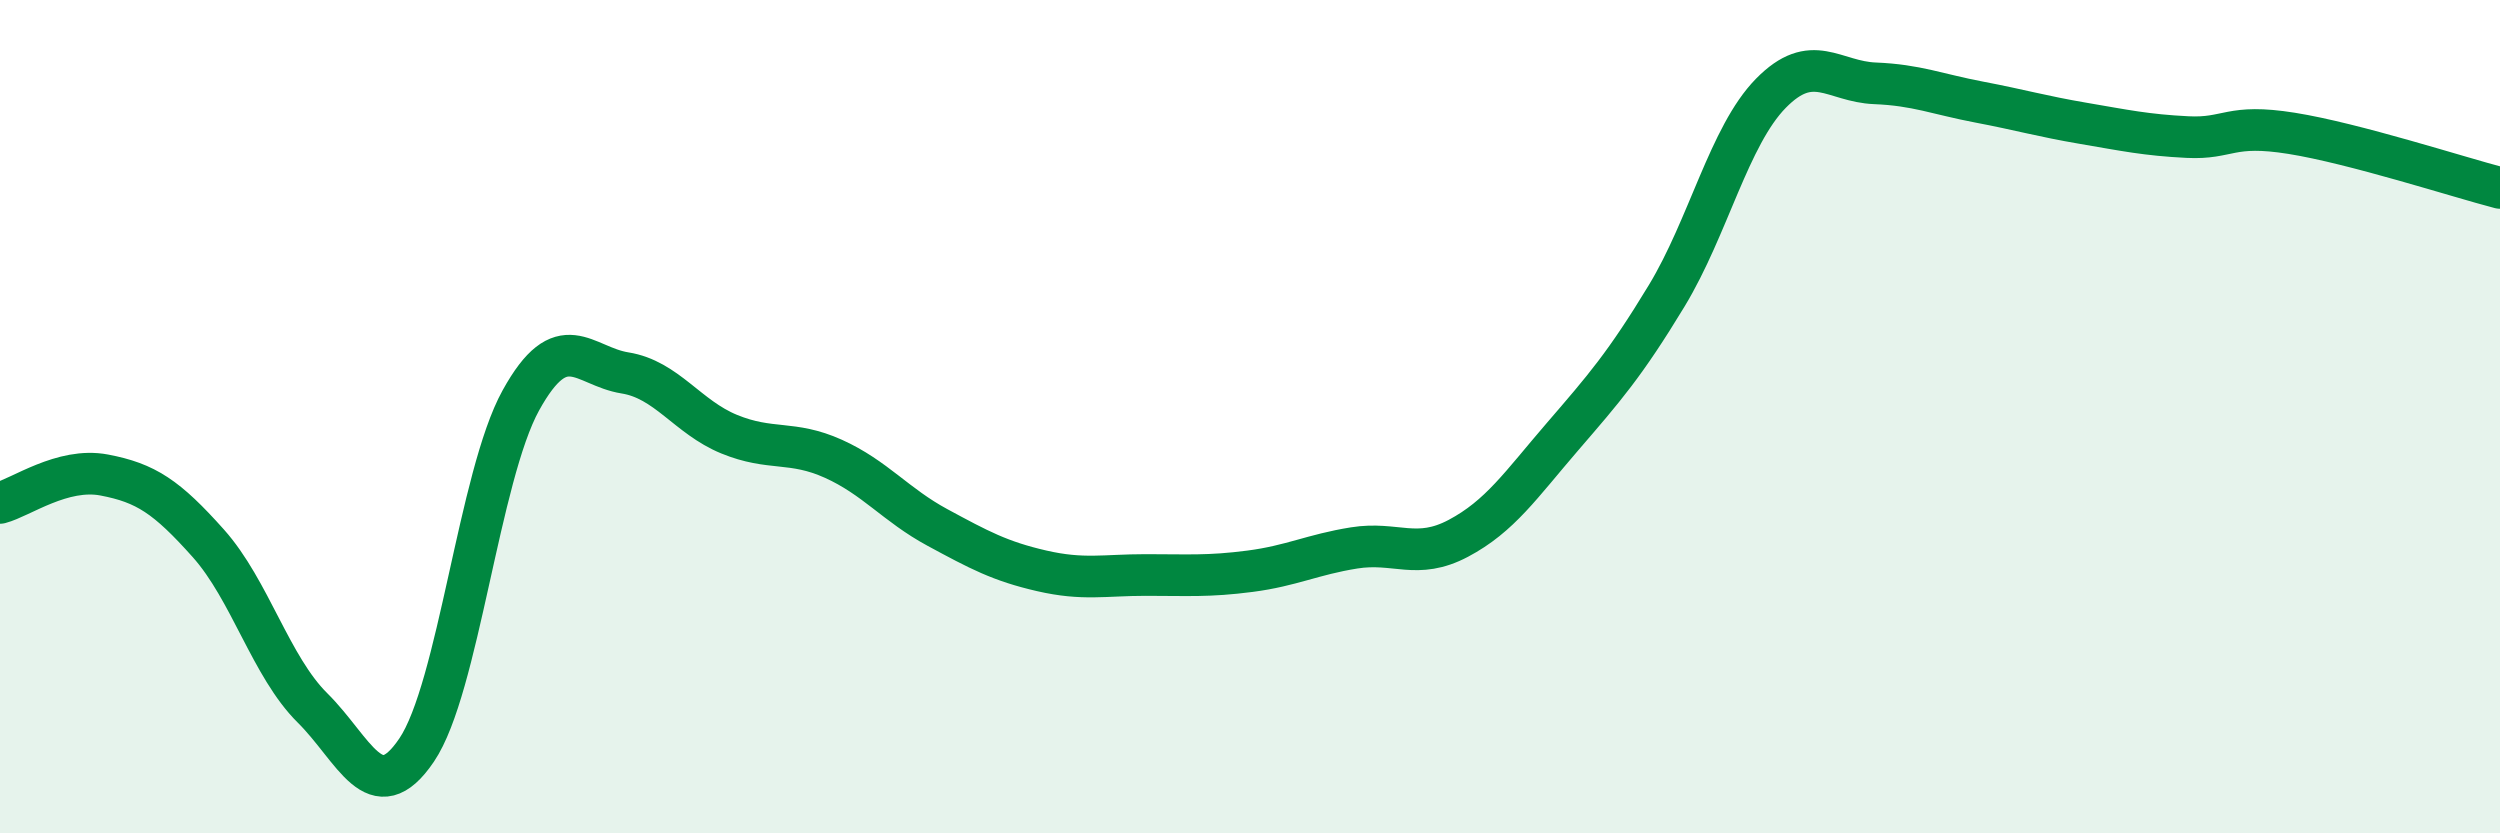
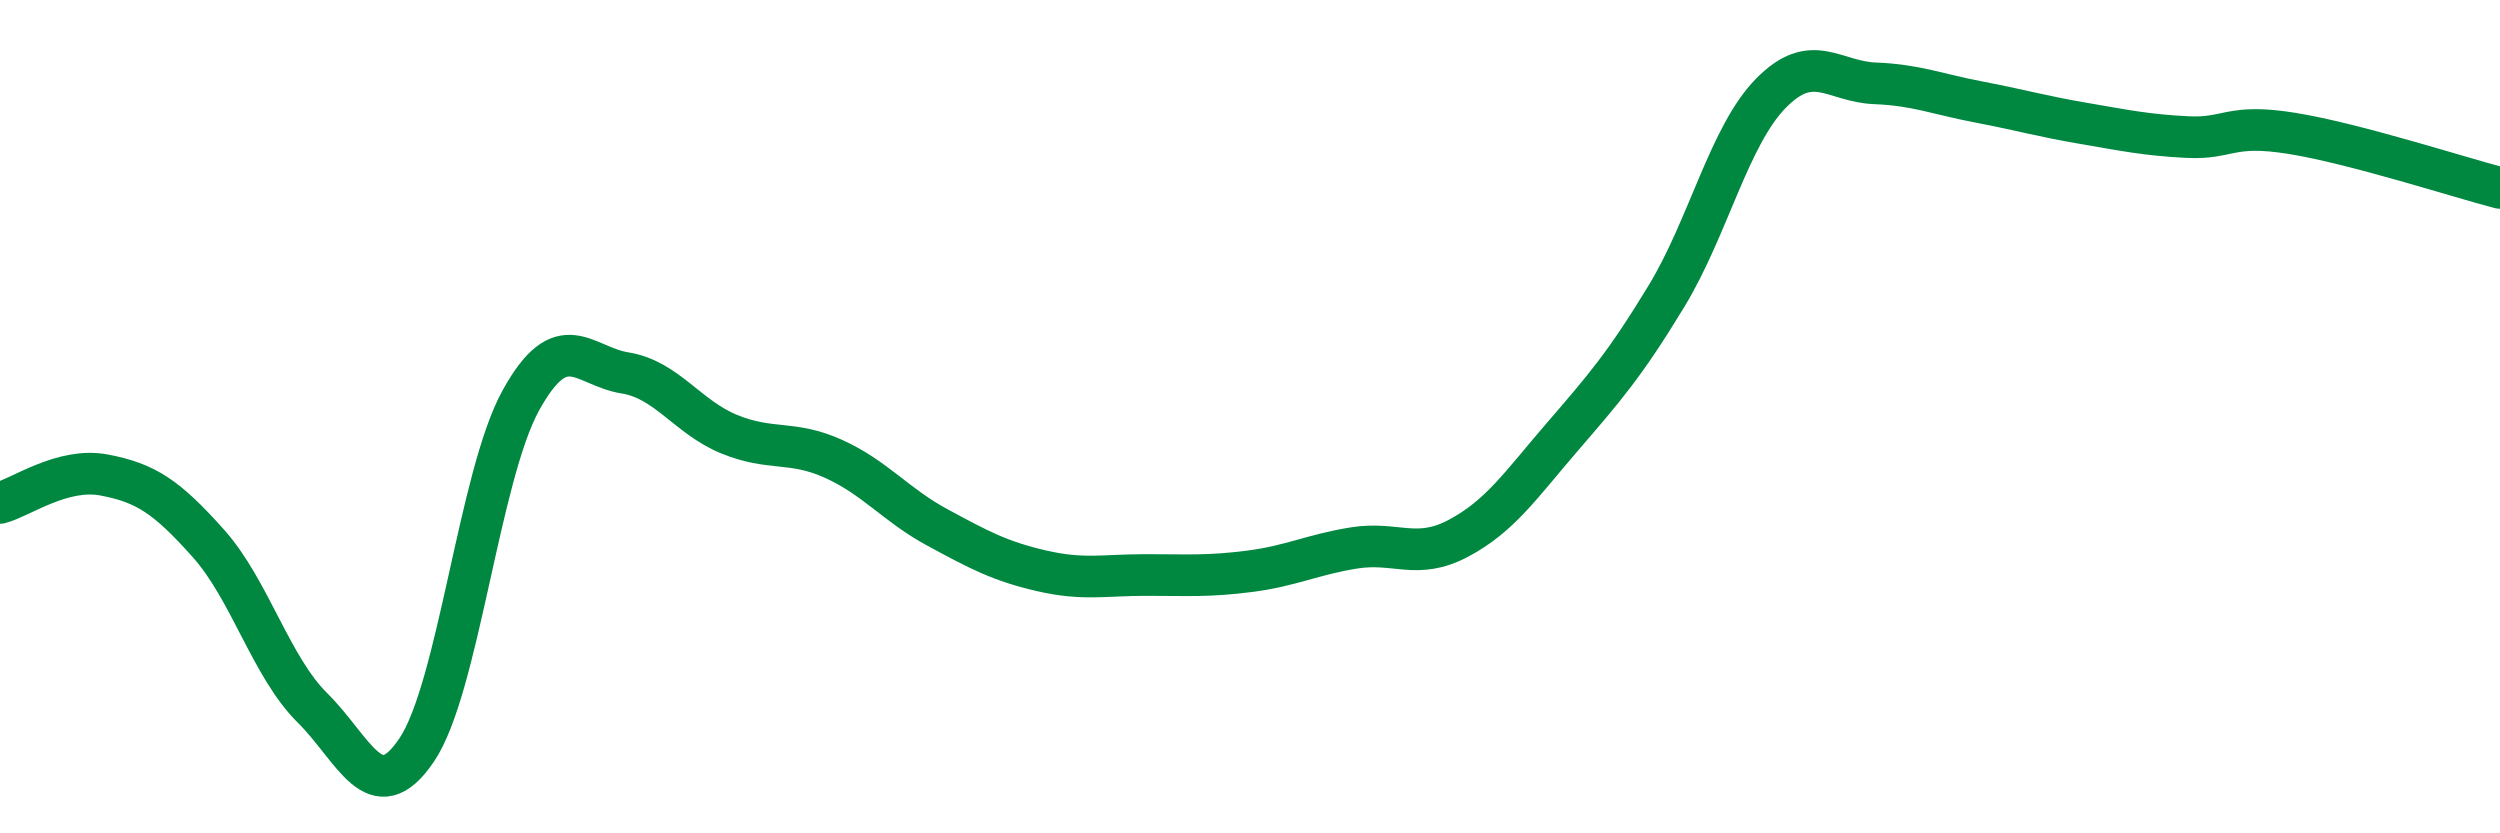
<svg xmlns="http://www.w3.org/2000/svg" width="60" height="20" viewBox="0 0 60 20">
-   <path d="M 0,12.07 C 0.5,11.94 1.5,11.21 2.5,11.4 C 3.5,11.59 4,11.92 5,13.04 C 6,14.16 6.5,16 7.5,16.99 C 8.5,17.98 9,19.48 10,18 C 11,16.52 11.5,11.42 12.5,9.61 C 13.5,7.8 14,8.79 15,8.95 C 16,9.11 16.5,10.01 17.5,10.42 C 18.5,10.83 19,10.56 20,11.01 C 21,11.46 21.5,12.12 22.5,12.66 C 23.5,13.2 24,13.47 25,13.7 C 26,13.93 26.5,13.8 27.5,13.8 C 28.5,13.8 29,13.84 30,13.71 C 31,13.58 31.5,13.31 32.5,13.15 C 33.5,12.99 34,13.45 35,12.92 C 36,12.39 36.5,11.64 37.5,10.48 C 38.5,9.32 39,8.75 40,7.1 C 41,5.45 41.5,3.26 42.5,2.24 C 43.5,1.22 44,1.96 45,2 C 46,2.04 46.5,2.26 47.5,2.45 C 48.5,2.64 49,2.79 50,2.96 C 51,3.13 51.5,3.24 52.5,3.29 C 53.5,3.34 53.5,2.96 55,3.2 C 56.5,3.44 59,4.25 60,4.51L60 20L0 20Z" fill="#008740" opacity="0.1" stroke-linecap="round" stroke-linejoin="round" />
  <path d="M 0,12.07 C 0.5,11.94 1.5,11.21 2.5,11.4 C 3.5,11.59 4,11.92 5,13.04 C 6,14.16 6.5,16 7.5,16.99 C 8.5,17.98 9,19.48 10,18 C 11,16.52 11.5,11.42 12.5,9.61 C 13.5,7.8 14,8.79 15,8.95 C 16,9.11 16.5,10.01 17.5,10.42 C 18.5,10.83 19,10.56 20,11.01 C 21,11.46 21.5,12.12 22.5,12.66 C 23.5,13.2 24,13.47 25,13.7 C 26,13.93 26.5,13.8 27.5,13.8 C 28.5,13.8 29,13.84 30,13.71 C 31,13.58 31.5,13.31 32.5,13.15 C 33.5,12.99 34,13.45 35,12.92 C 36,12.39 36.5,11.64 37.5,10.48 C 38.5,9.32 39,8.75 40,7.1 C 41,5.45 41.5,3.26 42.5,2.24 C 43.5,1.22 44,1.96 45,2 C 46,2.04 46.5,2.26 47.5,2.45 C 48.5,2.64 49,2.79 50,2.96 C 51,3.13 51.5,3.24 52.5,3.29 C 53.5,3.34 53.5,2.96 55,3.2 C 56.5,3.44 59,4.25 60,4.51" stroke="#008740" stroke-width="1" fill="none" stroke-linecap="round" stroke-linejoin="round" />
</svg>